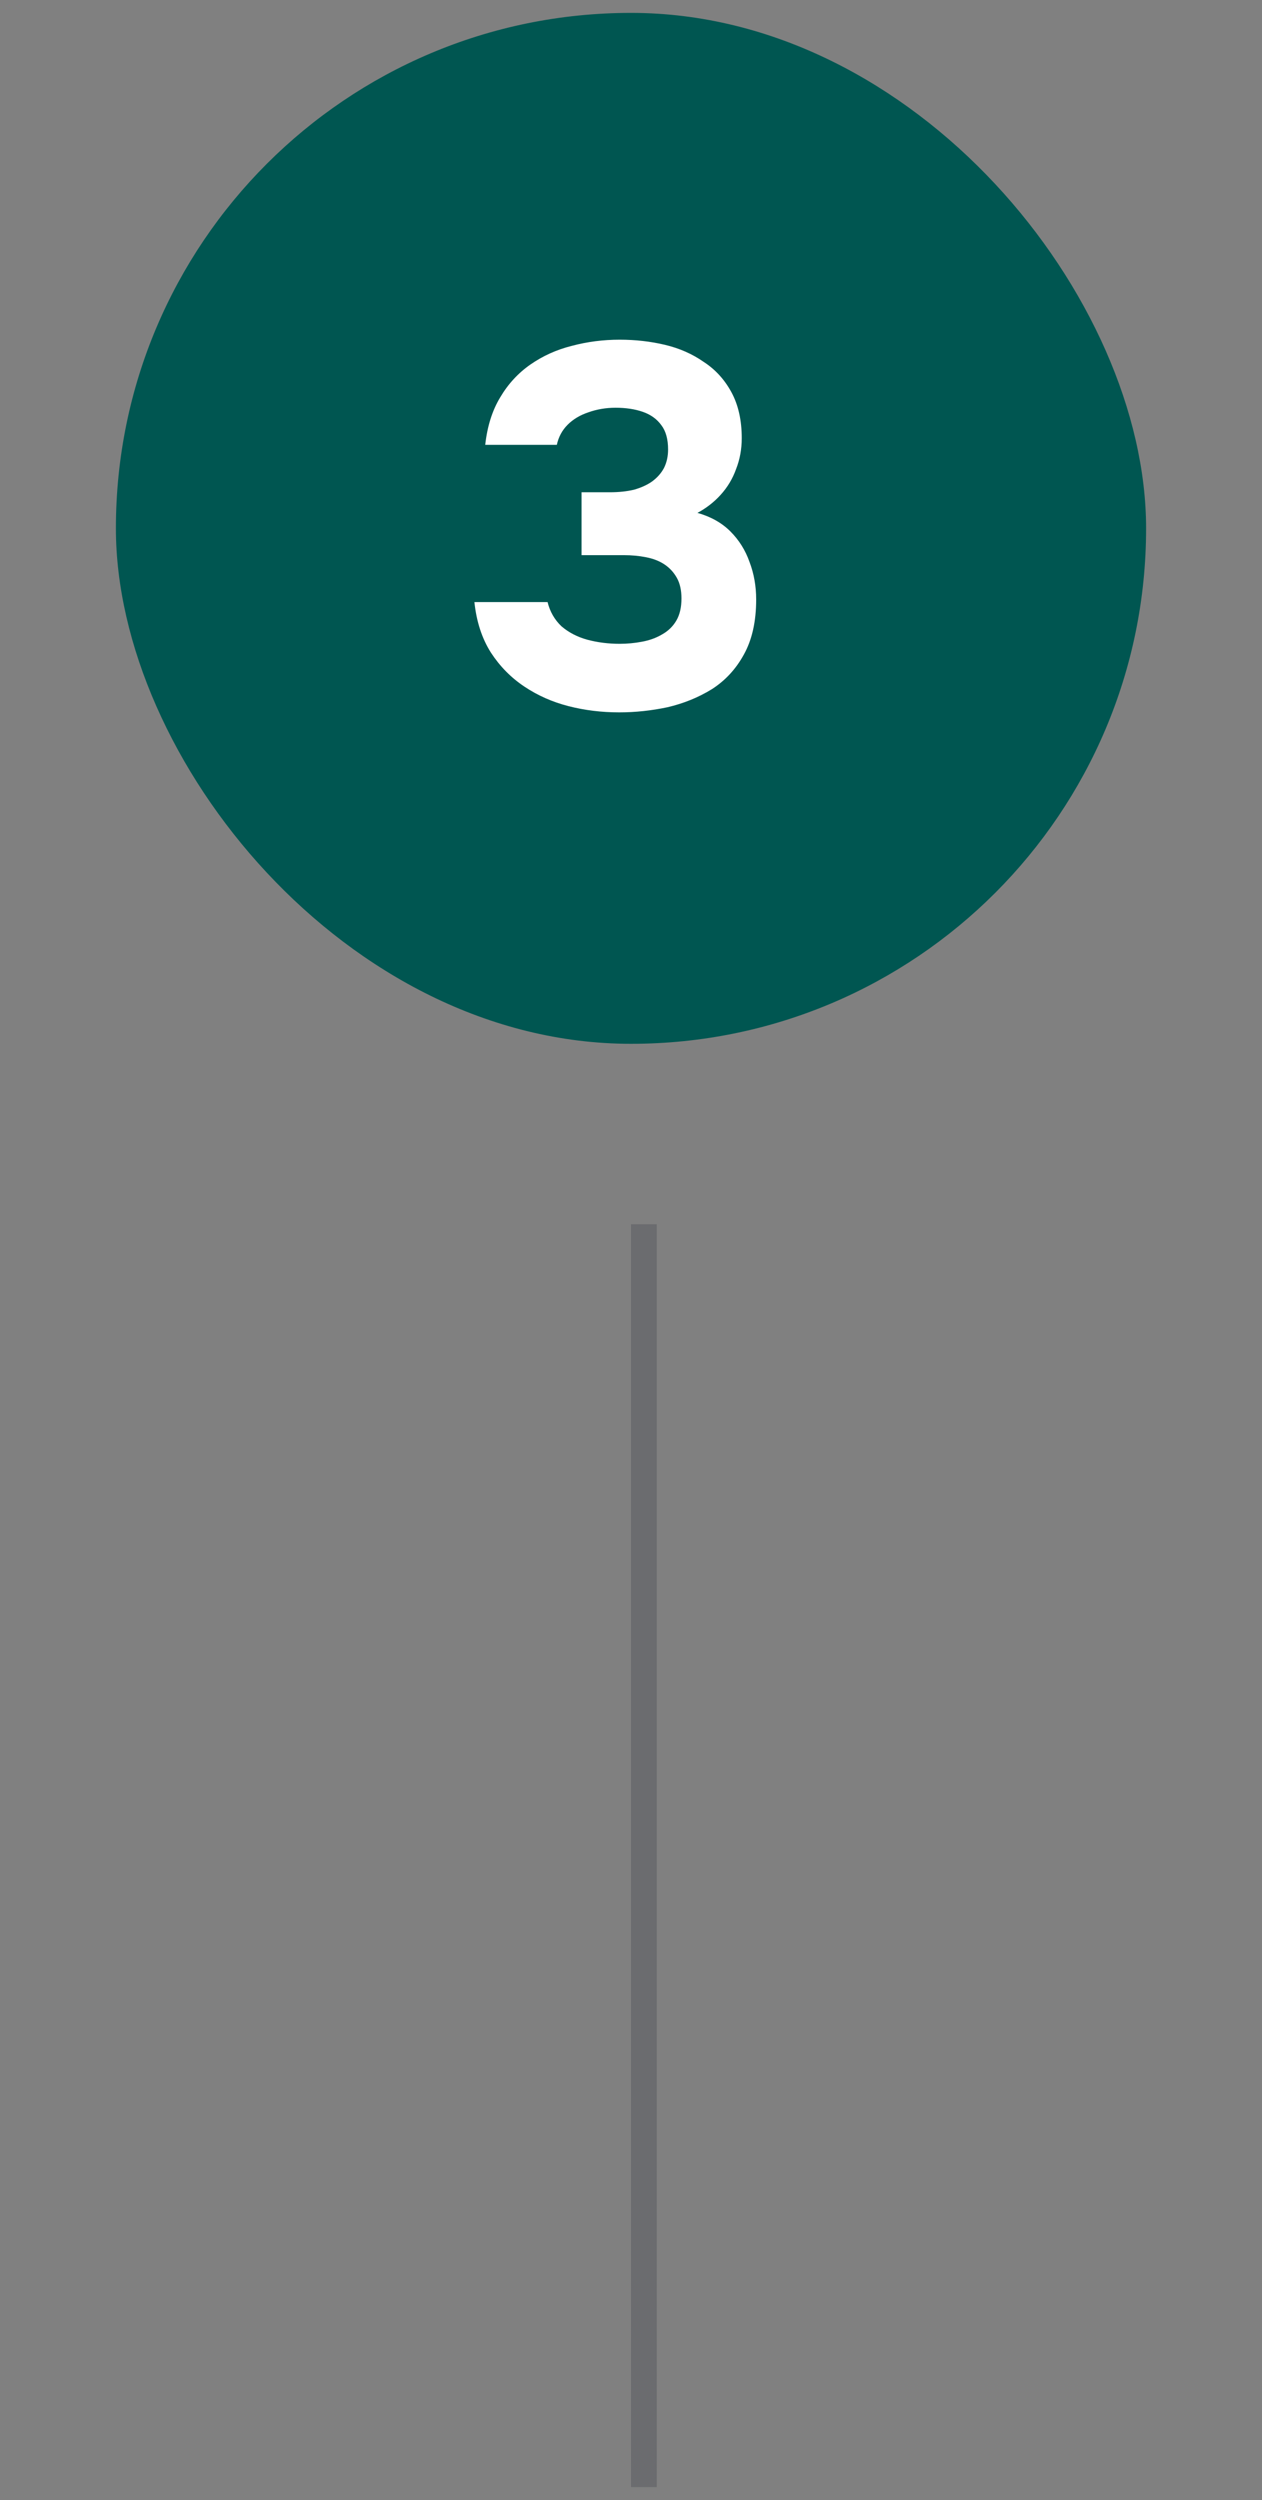
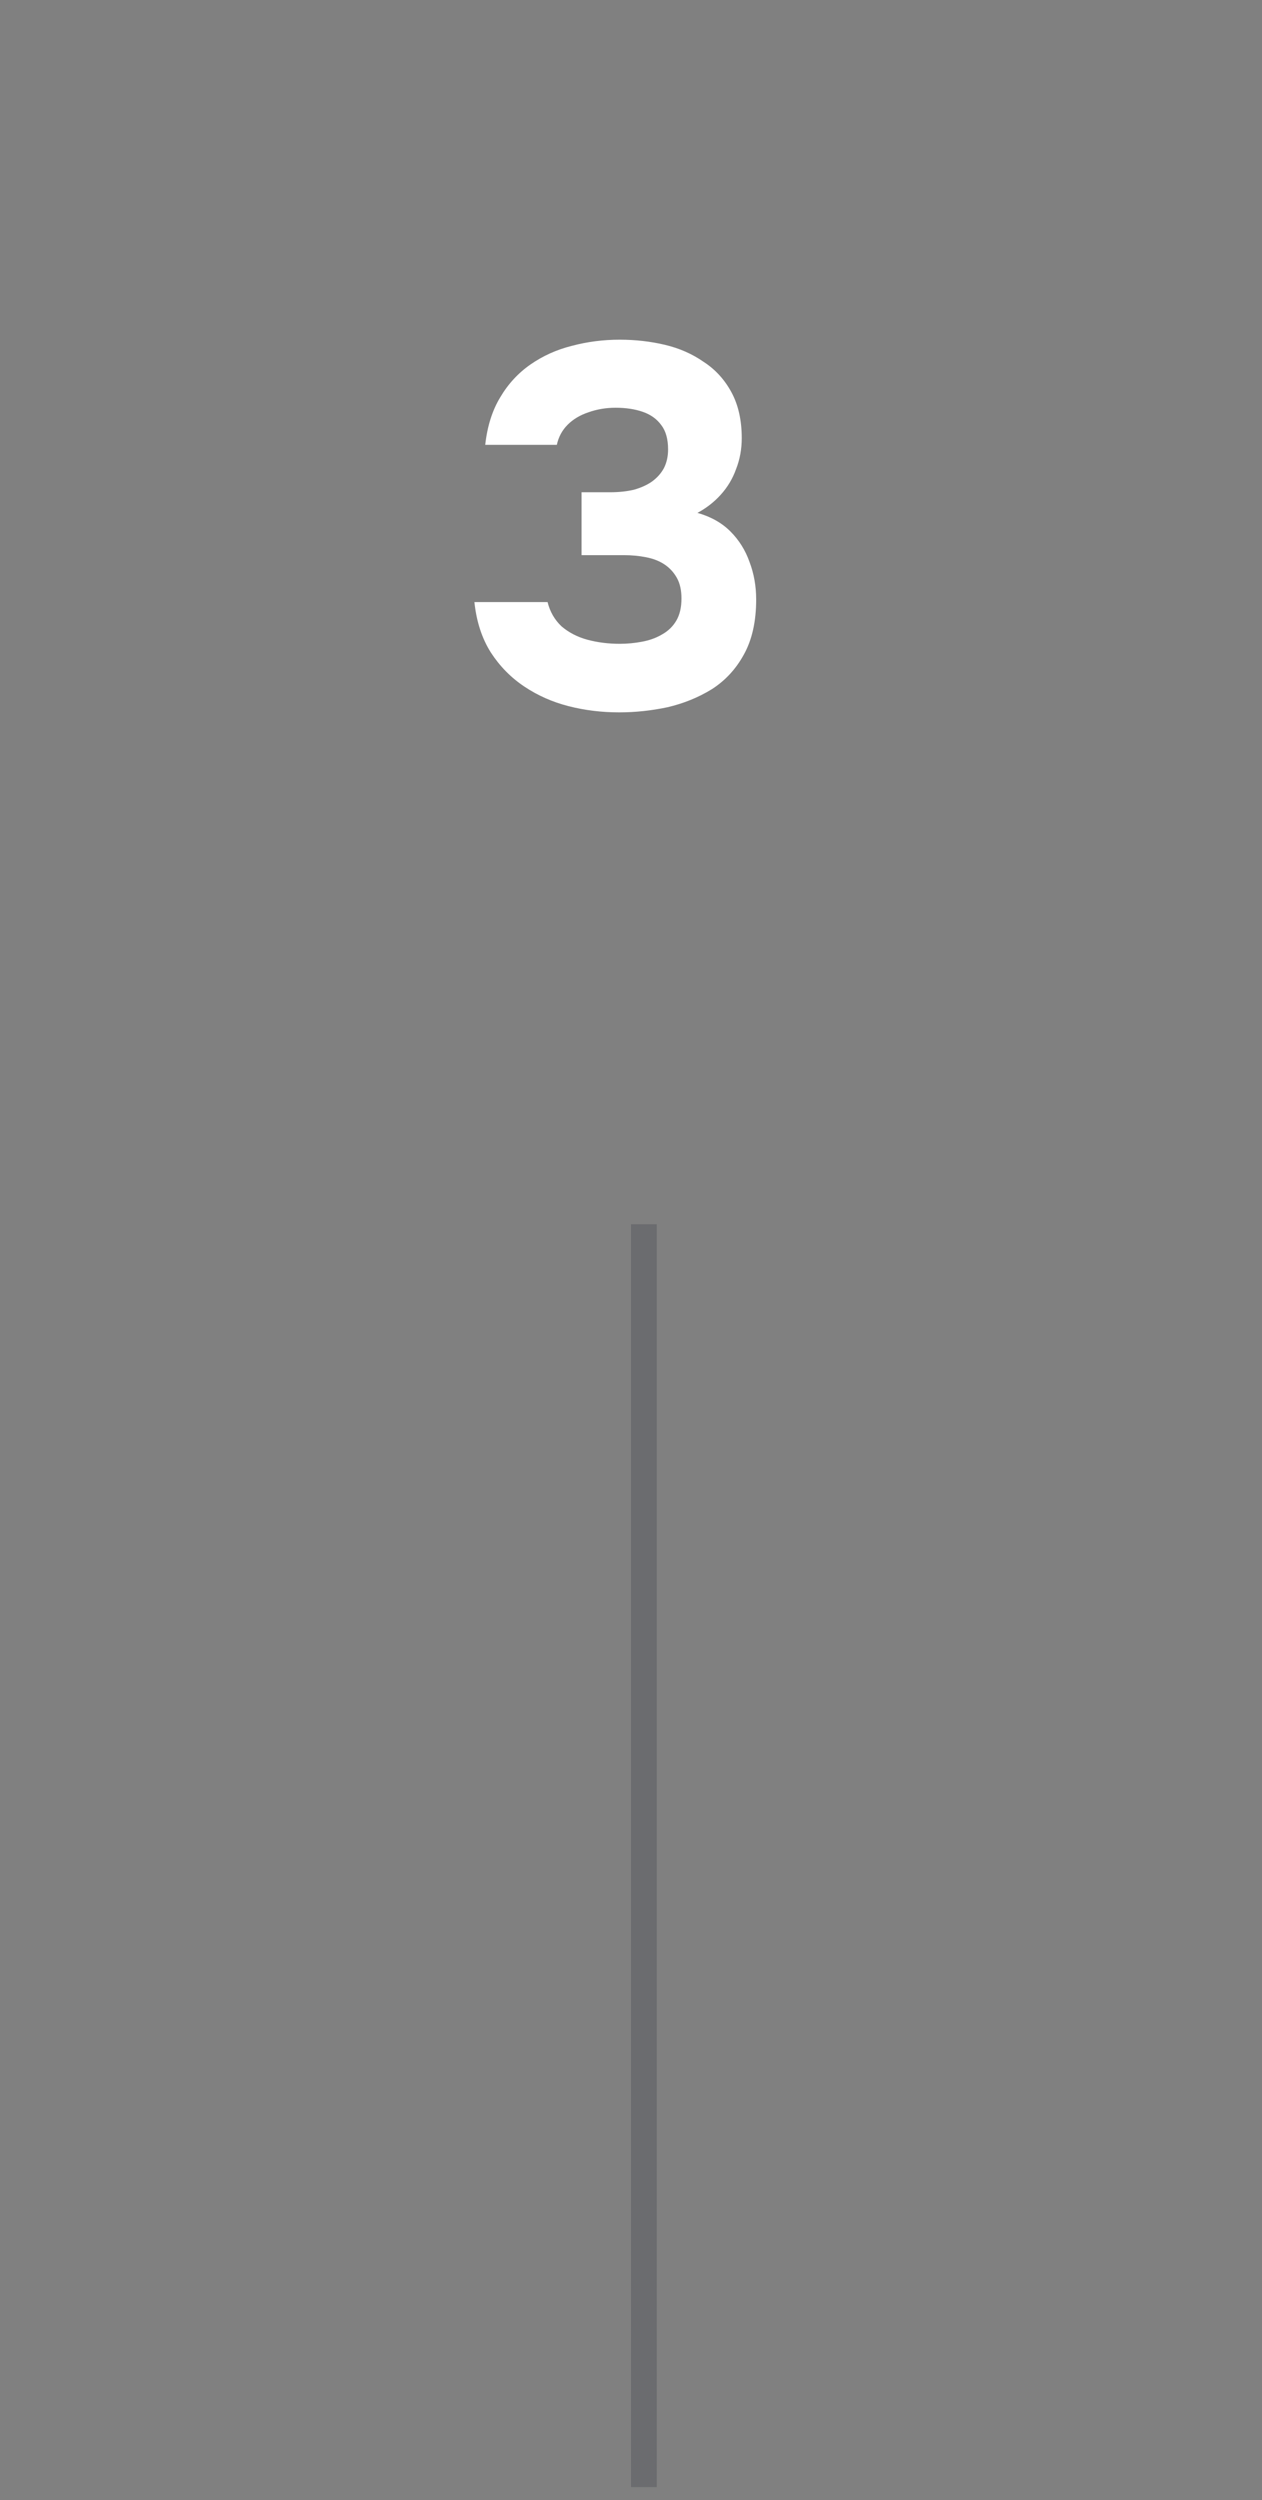
<svg xmlns="http://www.w3.org/2000/svg" width="49" height="97" viewBox="0 0 49 97" fill="none">
  <rect x="0" y="0" width="49" height="97" fill="#808080" stroke="none" />
-   <rect x="4.5" y="0.5" width="40" height="40" rx="20" fill="#005651" />
  <path d="M24.04 27.64C23.36 27.64 22.707 27.56 22.08 27.4C21.453 27.24 20.88 26.987 20.36 26.64C19.84 26.293 19.407 25.853 19.06 25.32C18.713 24.773 18.5 24.12 18.42 23.36H21.26C21.353 23.733 21.533 24.047 21.8 24.3C22.08 24.54 22.413 24.713 22.8 24.82C23.2 24.927 23.62 24.98 24.06 24.98C24.353 24.98 24.64 24.953 24.92 24.9C25.213 24.847 25.473 24.753 25.7 24.62C25.94 24.487 26.127 24.307 26.26 24.08C26.393 23.853 26.46 23.567 26.46 23.22C26.46 22.9 26.4 22.633 26.28 22.42C26.16 22.207 26 22.033 25.8 21.9C25.6 21.767 25.36 21.673 25.08 21.62C24.813 21.567 24.527 21.54 24.22 21.54H22.58V19.1H23.68C24.027 19.1 24.34 19.067 24.62 19C24.9 18.92 25.133 18.813 25.32 18.68C25.52 18.533 25.673 18.36 25.78 18.16C25.887 17.947 25.94 17.707 25.94 17.44C25.94 17.04 25.853 16.727 25.68 16.5C25.507 16.26 25.267 16.087 24.96 15.98C24.653 15.873 24.3 15.82 23.9 15.82C23.527 15.82 23.173 15.88 22.84 16C22.52 16.107 22.253 16.267 22.04 16.48C21.827 16.693 21.687 16.953 21.62 17.26H18.84C18.92 16.54 19.113 15.927 19.42 15.42C19.727 14.9 20.12 14.473 20.6 14.14C21.08 13.807 21.613 13.567 22.2 13.42C22.8 13.26 23.42 13.18 24.06 13.18C24.673 13.18 25.26 13.247 25.82 13.38C26.38 13.513 26.88 13.733 27.32 14.04C27.773 14.333 28.133 14.727 28.4 15.22C28.667 15.713 28.8 16.307 28.8 17C28.8 17.427 28.727 17.827 28.58 18.2C28.447 18.573 28.247 18.907 27.98 19.2C27.727 19.48 27.427 19.713 27.08 19.9C27.6 20.047 28.027 20.287 28.36 20.62C28.693 20.953 28.94 21.347 29.1 21.8C29.273 22.253 29.36 22.74 29.36 23.26C29.36 24.113 29.2 24.827 28.88 25.4C28.573 25.96 28.16 26.407 27.64 26.74C27.12 27.06 26.547 27.293 25.92 27.44C25.293 27.573 24.667 27.64 24.04 27.64Z" fill="white" />
  <line x1="25" y1="47.5" x2="25" y2="96.5" stroke="#1C1E30" stroke-opacity="0.2" />
</svg>